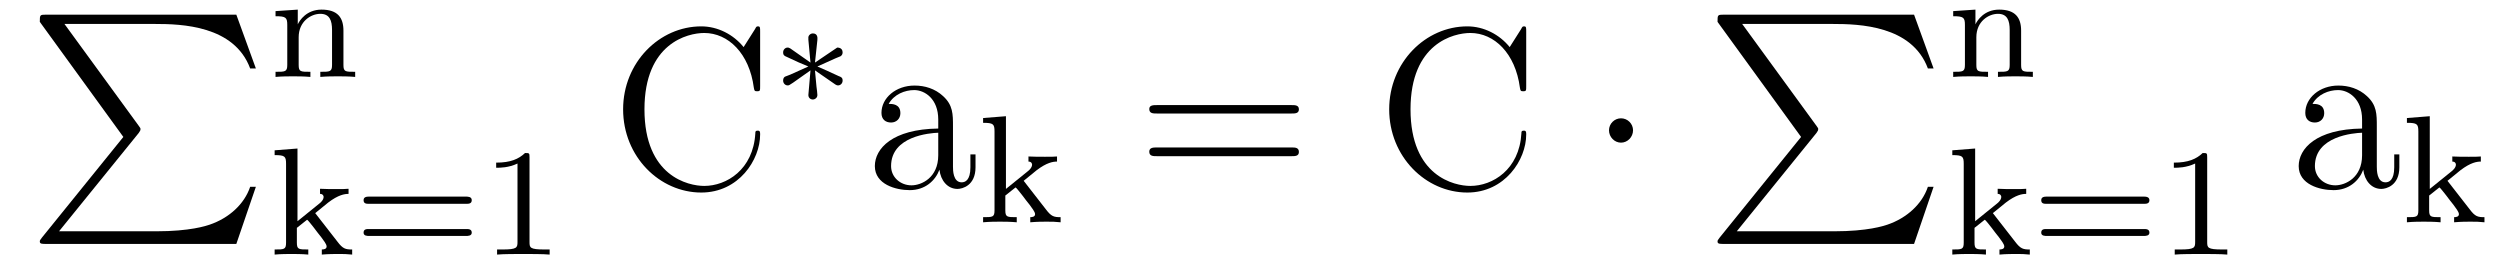
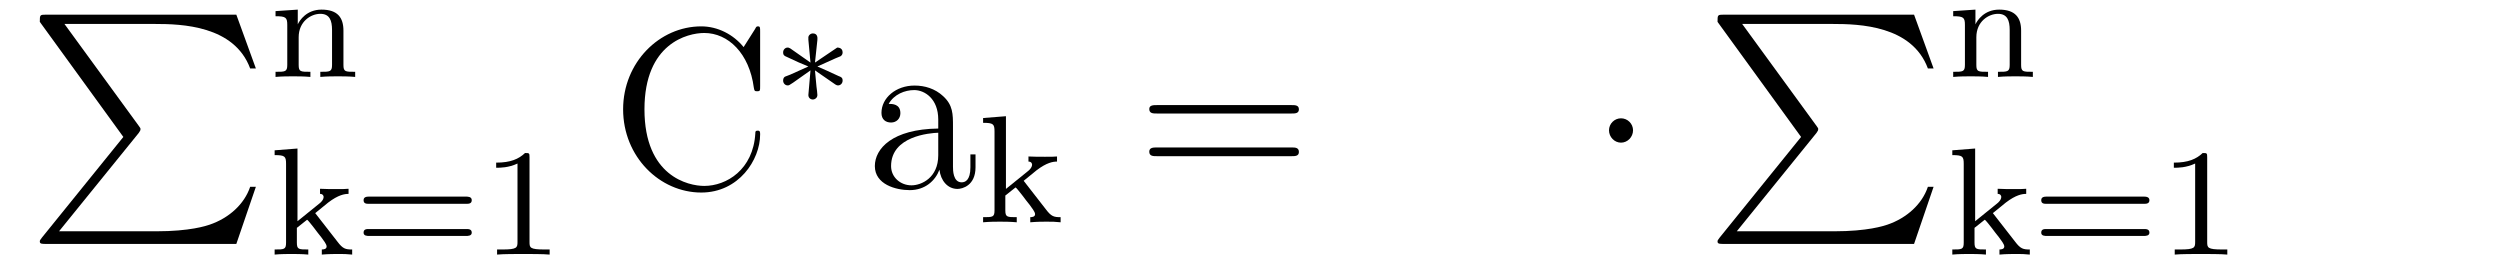
<svg xmlns="http://www.w3.org/2000/svg" height="14pt" version="1.1" viewBox="0 -14 130 14" width="130pt">
  <g id="page1">
    <g transform="matrix(1 0 0 1 -127 650)">
      <path d="M133.414 -656.879L129.18 -651.645C129.086 -651.519 129.07 -651.504 129.07 -651.441C129.07 -651.316 129.18 -651.316 129.398 -651.316H139.289L140.305 -654.285H140.008C139.711 -653.394 138.914 -652.66 137.898 -652.316C137.711 -652.254 136.883 -651.973 135.133 -651.973H130.07L134.211 -657.082C134.289 -657.191 134.305 -657.223 134.305 -657.285C134.305 -657.332 134.305 -657.332 134.227 -657.441L130.352 -662.754H135.07C136.43 -662.754 139.18 -662.676 140.008 -660.441H140.305L139.289 -663.238H129.398C129.07 -663.238 129.07 -663.223 129.07 -662.863L133.414 -656.879ZM140.996 -663.238" fill-rule="evenodd" />
      <path d="M144.859 -662.406C144.859 -663.078 144.563 -663.5 143.719 -663.5C142.938 -663.5 142.578 -662.937 142.484 -662.734V-663.5L141.328 -663.422V-663.156C141.859 -663.156 141.938 -663.094 141.938 -662.703V-660.625C141.938 -660.266 141.828 -660.266 141.328 -660.266V-660C141.672 -660.031 142.016 -660.031 142.234 -660.031C142.469 -660.031 142.797 -660.031 143.141 -660V-660.266C142.625 -660.266 142.531 -660.266 142.531 -660.625V-662.062C142.531 -662.891 143.172 -663.281 143.656 -663.281C144.141 -663.281 144.266 -662.937 144.266 -662.437V-660.625C144.266 -660.266 144.156 -660.266 143.656 -660.266V-660C144 -660.031 144.344 -660.031 144.563 -660.031C144.797 -660.031 145.125 -660.031 145.469 -660V-660.266C144.953 -660.266 144.859 -660.266 144.859 -660.625V-662.406ZM145.68 -660" fill-rule="evenodd" />
      <path d="M143.391 -652.918L144.063 -653.465C144.594 -653.871 144.922 -653.918 145.125 -653.918V-654.184C144.938 -654.168 144.828 -654.168 144.5 -654.168C144.109 -654.168 144 -654.168 143.641 -654.184V-653.918C143.797 -653.918 143.828 -653.809 143.828 -653.762C143.828 -653.605 143.672 -653.465 143.609 -653.418L142.469 -652.496V-656.277L141.281 -656.184V-655.934C141.813 -655.934 141.875 -655.871 141.875 -655.48V-651.387C141.875 -651.027 141.781 -651.027 141.281 -651.027V-650.762C141.594 -650.793 142.016 -650.793 142.156 -650.793C142.313 -650.793 142.719 -650.793 143.031 -650.762V-651.027C142.531 -651.027 142.437 -651.027 142.437 -651.387V-652.152L142.969 -652.574C143 -652.574 143.203 -652.309 143.328 -652.152C143.453 -651.981 143.578 -651.824 143.703 -651.668C143.813 -651.512 143.984 -651.309 143.984 -651.184C143.984 -651.043 143.828 -651.027 143.734 -651.027V-650.762C144.078 -650.793 144.438 -650.793 144.563 -650.793C144.875 -650.793 145.031 -650.793 145.313 -650.762V-651.027C144.969 -651.027 144.828 -651.059 144.547 -651.434L143.391 -652.918ZM151.25 -653.402C151.359 -653.402 151.531 -653.402 151.531 -653.59C151.531 -653.777 151.328 -653.777 151.219 -653.777H146.219C146.094 -653.777 145.906 -653.777 145.906 -653.59C145.906 -653.402 146.063 -653.402 146.187 -653.402H151.25ZM151.219 -651.73C151.328 -651.73 151.531 -651.73 151.531 -651.902C151.531 -652.09 151.359 -652.09 151.25 -652.09H146.187C146.063 -652.09 145.906 -652.09 145.906 -651.902C145.906 -651.73 146.094 -651.73 146.219 -651.73H151.219ZM154.535 -655.824C154.535 -656.043 154.52 -656.043 154.301 -656.043C153.973 -655.731 153.551 -655.543 152.801 -655.543V-655.277C153.02 -655.277 153.441 -655.277 153.91 -655.496V-651.418C153.91 -651.121 153.879 -651.027 153.129 -651.027H152.848V-650.762C153.176 -650.793 153.848 -650.793 154.207 -650.793C154.566 -650.793 155.254 -650.793 155.582 -650.762V-651.027H155.316C154.551 -651.027 154.535 -651.121 154.535 -651.418V-655.824ZM156.234 -650.762" fill-rule="evenodd" />
      <path d="M166.527 -662.363C166.527 -662.566 166.527 -662.629 166.418 -662.629C166.34 -662.629 166.324 -662.613 166.262 -662.488L165.668 -661.551C165.137 -662.207 164.324 -662.629 163.465 -662.629C161.293 -662.629 159.402 -660.754 159.402 -658.316C159.402 -655.848 161.309 -653.988 163.465 -653.988C165.418 -653.988 166.527 -655.691 166.527 -657.004C166.527 -657.129 166.527 -657.207 166.402 -657.207C166.277 -657.207 166.277 -657.144 166.277 -657.066C166.168 -655.176 164.777 -654.332 163.621 -654.332C162.793 -654.332 160.512 -654.832 160.512 -658.316C160.512 -661.754 162.762 -662.285 163.621 -662.285C164.871 -662.285 165.965 -661.223 166.199 -659.441C166.23 -659.285 166.23 -659.254 166.371 -659.254C166.527 -659.254 166.527 -659.285 166.527 -659.535V-662.363ZM167.16 -654.238" fill-rule="evenodd" />
      <path d="M170.441 -659.605C170.52 -659.559 170.535 -659.559 170.582 -659.559C170.707 -659.559 170.816 -659.668 170.816 -659.809C170.816 -659.965 170.738 -659.996 170.613 -660.043C170.082 -660.293 169.895 -660.371 169.504 -660.543L170.441 -660.965C170.504 -660.981 170.645 -661.059 170.707 -661.074C170.785 -661.121 170.816 -661.199 170.816 -661.277C170.816 -661.371 170.769 -661.527 170.535 -661.527L169.379 -660.746L169.504 -661.918C169.52 -662.059 169.504 -662.262 169.269 -662.262C169.129 -662.262 169.02 -662.137 169.035 -662.027V-661.934L169.145 -660.746L168.098 -661.48C168.02 -661.527 167.988 -661.527 167.957 -661.527C167.832 -661.527 167.723 -661.418 167.723 -661.277C167.723 -661.121 167.801 -661.09 167.91 -661.043C168.441 -660.793 168.645 -660.699 169.035 -660.543L168.098 -660.121C168.035 -660.105 167.879 -660.027 167.816 -660.012C167.738 -659.965 167.723 -659.871 167.723 -659.809C167.723 -659.668 167.832 -659.559 167.957 -659.559C168.02 -659.559 168.035 -659.559 168.238 -659.699L169.145 -660.34L169.035 -659.059C169.035 -658.902 169.16 -658.824 169.269 -658.824C169.363 -658.824 169.504 -658.902 169.504 -659.059C169.504 -659.137 169.473 -659.387 169.457 -659.496C169.426 -659.762 169.41 -660.059 169.379 -660.34L170.441 -659.605ZM171.359 -658.559" fill-rule="evenodd" />
      <path d="M176.555 -657.426C176.555 -658.066 176.555 -658.535 176.039 -659.004C175.617 -659.394 175.086 -659.551 174.555 -659.551C173.586 -659.551 172.836 -658.91 172.836 -658.129C172.836 -657.785 173.055 -657.629 173.336 -657.629S173.82 -657.832 173.82 -658.113C173.82 -658.598 173.398 -658.598 173.211 -658.598C173.492 -659.098 174.055 -659.316 174.539 -659.316C175.086 -659.316 175.789 -658.863 175.789 -657.785V-657.316C173.398 -657.285 172.492 -656.27 172.492 -655.363C172.492 -654.41 173.586 -654.113 174.305 -654.113C175.102 -654.113 175.633 -654.598 175.852 -655.176C175.914 -654.613 176.273 -654.176 176.789 -654.176C177.039 -654.176 177.727 -654.348 177.727 -655.301V-655.973H177.461V-655.301C177.461 -654.613 177.18 -654.519 177.008 -654.519C176.555 -654.519 176.555 -655.16 176.555 -655.332V-657.426ZM175.789 -655.926C175.789 -654.754 174.914 -654.363 174.398 -654.363C173.82 -654.363 173.336 -654.785 173.336 -655.363C173.336 -656.926 175.352 -657.082 175.789 -657.098V-655.926ZM177.84 -654.238" fill-rule="evenodd" />
      <path d="M180.231 -654.598L180.902 -655.145C181.434 -655.551 181.762 -655.598 181.965 -655.598V-655.863C181.777 -655.848 181.668 -655.848 181.34 -655.848C180.949 -655.848 180.84 -655.848 180.48 -655.863V-655.598C180.637 -655.598 180.668 -655.488 180.668 -655.441C180.668 -655.285 180.512 -655.145 180.449 -655.098L179.309 -654.176V-657.957L178.121 -657.863V-657.613C178.652 -657.613 178.715 -657.551 178.715 -657.16V-653.066C178.715 -652.707 178.621 -652.707 178.121 -652.707V-652.441C178.434 -652.473 178.855 -652.473 178.996 -652.473C179.152 -652.473 179.559 -652.473 179.871 -652.441V-652.707C179.371 -652.707 179.277 -652.707 179.277 -653.066V-653.832L179.809 -654.254C179.84 -654.254 180.043 -653.988 180.168 -653.832C180.293 -653.66 180.418 -653.504 180.543 -653.348C180.652 -653.191 180.824 -652.988 180.824 -652.863C180.824 -652.723 180.668 -652.707 180.574 -652.707V-652.441C180.918 -652.473 181.277 -652.473 181.402 -652.473C181.715 -652.473 181.871 -652.473 182.152 -652.441V-652.707C181.809 -652.707 181.668 -652.738 181.387 -653.113L180.231 -654.598ZM182.277 -652.441" fill-rule="evenodd" />
      <path d="M194.168 -658.098C194.34 -658.098 194.543 -658.098 194.543 -658.316C194.543 -658.535 194.34 -658.535 194.168 -658.535H187.152C186.981 -658.535 186.762 -658.535 186.762 -658.332C186.762 -658.098 186.965 -658.098 187.152 -658.098H194.168ZM194.168 -655.879C194.34 -655.879 194.543 -655.879 194.543 -656.098C194.543 -656.332 194.34 -656.332 194.168 -656.332H187.152C186.981 -656.332 186.762 -656.332 186.762 -656.113C186.762 -655.879 186.965 -655.879 187.152 -655.879H194.168ZM195.239 -654.238" fill-rule="evenodd" />
-       <path d="M206.363 -662.363C206.363 -662.566 206.363 -662.629 206.254 -662.629C206.176 -662.629 206.16 -662.613 206.098 -662.488L205.504 -661.551C204.973 -662.207 204.16 -662.629 203.3 -662.629C201.128 -662.629 199.238 -660.754 199.238 -658.316C199.238 -655.848 201.144 -653.988 203.3 -653.988C205.254 -653.988 206.363 -655.691 206.363 -657.004C206.363 -657.129 206.363 -657.207 206.238 -657.207C206.113 -657.207 206.113 -657.144 206.113 -657.066C206.004 -655.176 204.613 -654.332 203.458 -654.332C202.628 -654.332 200.347 -654.832 200.347 -658.316C200.347 -661.754 202.597 -662.285 203.458 -662.285C204.707 -662.285 205.801 -661.223 206.035 -659.441C206.066 -659.285 206.066 -659.254 206.207 -659.254C206.363 -659.254 206.363 -659.285 206.363 -659.535V-662.363ZM206.996 -654.238" fill-rule="evenodd" />
      <path d="M211.918 -657.223C211.918 -657.566 211.637 -657.848 211.292 -657.848C210.949 -657.848 210.668 -657.566 210.668 -657.223C210.668 -656.879 210.949 -656.582 211.292 -656.582C211.637 -656.582 211.918 -656.879 211.918 -657.223ZM212.996 -654.238" fill-rule="evenodd" />
      <path d="M220.656 -656.879L216.422 -651.645C216.328 -651.519 216.312 -651.504 216.312 -651.441C216.312 -651.316 216.422 -651.316 216.641 -651.316H226.531L227.546 -654.285H227.25C226.954 -653.394 226.157 -652.66 225.14 -652.316C224.953 -652.254 224.125 -651.973 222.376 -651.973H217.313L221.453 -657.082C221.531 -657.191 221.546 -657.223 221.546 -657.285C221.546 -657.332 221.546 -657.332 221.468 -657.441L217.594 -662.754H222.312C223.672 -662.754 226.422 -662.676 227.25 -660.441H227.546L226.531 -663.238H216.641C216.312 -663.238 216.312 -663.223 216.312 -662.863L220.656 -656.879ZM228.239 -663.238" fill-rule="evenodd" />
      <path d="M232.098 -662.406C232.098 -663.078 231.8 -663.5 230.957 -663.5C230.176 -663.5 229.817 -662.937 229.723 -662.734V-663.5L228.566 -663.422V-663.156C229.098 -663.156 229.176 -663.094 229.176 -662.703V-660.625C229.176 -660.266 229.067 -660.266 228.566 -660.266V-660C228.91 -660.031 229.254 -660.031 229.472 -660.031C229.708 -660.031 230.035 -660.031 230.378 -660V-660.266C229.864 -660.266 229.77 -660.266 229.77 -660.625V-662.062C229.77 -662.891 230.41 -663.281 230.894 -663.281S231.504 -662.937 231.504 -662.437V-660.625C231.504 -660.266 231.395 -660.266 230.894 -660.266V-660C231.239 -660.031 231.582 -660.031 231.8 -660.031C232.036 -660.031 232.363 -660.031 232.708 -660V-660.266C232.192 -660.266 232.098 -660.266 232.098 -660.625V-662.406ZM232.918 -660" fill-rule="evenodd" />
      <path d="M230.629 -652.918L231.301 -653.465C231.832 -653.871 232.16 -653.918 232.363 -653.918V-654.184C232.176 -654.168 232.067 -654.168 231.738 -654.168C231.348 -654.168 231.239 -654.168 230.879 -654.184V-653.918C231.035 -653.918 231.066 -653.809 231.066 -653.762C231.066 -653.605 230.91 -653.465 230.848 -653.418L229.708 -652.496V-656.277L228.52 -656.184V-655.934C229.051 -655.934 229.114 -655.871 229.114 -655.48V-651.387C229.114 -651.027 229.02 -651.027 228.52 -651.027V-650.762C228.832 -650.793 229.254 -650.793 229.394 -650.793C229.55 -650.793 229.957 -650.793 230.269 -650.762V-651.027C229.77 -651.027 229.675 -651.027 229.675 -651.387V-652.152L230.207 -652.574C230.238 -652.574 230.442 -652.309 230.567 -652.152C230.692 -651.981 230.816 -651.824 230.941 -651.668C231.05 -651.512 231.223 -651.309 231.223 -651.184C231.223 -651.043 231.066 -651.027 230.972 -651.027V-650.762C231.317 -650.793 231.676 -650.793 231.8 -650.793C232.114 -650.793 232.27 -650.793 232.55 -650.762V-651.027C232.207 -651.027 232.067 -651.059 231.785 -651.434L230.629 -652.918ZM238.488 -653.402C238.597 -653.402 238.77 -653.402 238.77 -653.59C238.77 -653.777 238.566 -653.777 238.457 -653.777H233.458C233.332 -653.777 233.144 -653.777 233.144 -653.59C233.144 -653.402 233.3 -653.402 233.425 -653.402H238.488ZM238.457 -651.73C238.566 -651.73 238.77 -651.73 238.77 -651.902C238.77 -652.09 238.597 -652.09 238.488 -652.09H233.425C233.3 -652.09 233.144 -652.09 233.144 -651.902C233.144 -651.73 233.332 -651.73 233.458 -651.73H238.457ZM241.774 -655.824C241.774 -656.043 241.758 -656.043 241.54 -656.043C241.211 -655.731 240.79 -655.543 240.04 -655.543V-655.277C240.258 -655.277 240.679 -655.277 241.148 -655.496V-651.418C241.148 -651.121 241.117 -651.027 240.367 -651.027H240.086V-650.762C240.414 -650.793 241.086 -650.793 241.445 -650.793C241.805 -650.793 242.492 -650.793 242.82 -650.762V-651.027H242.555C241.789 -651.027 241.774 -651.121 241.774 -651.418V-655.824ZM243.473 -650.762" fill-rule="evenodd" />
-       <path d="M250.594 -657.426C250.594 -658.066 250.594 -658.535 250.078 -659.004C249.656 -659.394 249.125 -659.551 248.593 -659.551C247.625 -659.551 246.875 -658.91 246.875 -658.129C246.875 -657.785 247.093 -657.629 247.375 -657.629C247.656 -657.629 247.859 -657.832 247.859 -658.113C247.859 -658.598 247.438 -658.598 247.25 -658.598C247.531 -659.098 248.094 -659.316 248.578 -659.316C249.125 -659.316 249.828 -658.863 249.828 -657.785V-657.316C247.438 -657.285 246.532 -656.27 246.532 -655.363C246.532 -654.41 247.625 -654.113 248.344 -654.113C249.14 -654.113 249.672 -654.598 249.89 -655.176C249.953 -654.613 250.313 -654.176 250.828 -654.176C251.078 -654.176 251.766 -654.348 251.766 -655.301V-655.973H251.5V-655.301C251.5 -654.613 251.219 -654.519 251.047 -654.519C250.594 -654.519 250.594 -655.16 250.594 -655.332V-657.426ZM249.828 -655.926C249.828 -654.754 248.953 -654.363 248.437 -654.363C247.859 -654.363 247.375 -654.785 247.375 -655.363C247.375 -656.926 249.391 -657.082 249.828 -657.098V-655.926ZM251.879 -654.238" fill-rule="evenodd" />
-       <path d="M254.269 -654.598L254.941 -655.145C255.473 -655.551 255.8 -655.598 256.004 -655.598V-655.863C255.816 -655.848 255.707 -655.848 255.379 -655.848C254.988 -655.848 254.879 -655.848 254.52 -655.863V-655.598C254.676 -655.598 254.707 -655.488 254.707 -655.441C254.707 -655.285 254.551 -655.145 254.489 -655.098L253.348 -654.176V-657.957L252.16 -657.863V-657.613C252.691 -657.613 252.754 -657.551 252.754 -657.16V-653.066C252.754 -652.707 252.66 -652.707 252.16 -652.707V-652.441C252.473 -652.473 252.894 -652.473 253.036 -652.473C253.192 -652.473 253.597 -652.473 253.91 -652.441V-652.707C253.41 -652.707 253.316 -652.707 253.316 -653.066V-653.832L253.848 -654.254C253.879 -654.254 254.082 -653.988 254.207 -653.832C254.332 -653.66 254.458 -653.504 254.582 -653.348C254.692 -653.191 254.863 -652.988 254.863 -652.863C254.863 -652.723 254.707 -652.707 254.614 -652.707V-652.441C254.957 -652.473 255.317 -652.473 255.442 -652.473C255.754 -652.473 255.91 -652.473 256.192 -652.441V-652.707C255.847 -652.707 255.707 -652.738 255.426 -653.113L254.269 -654.598ZM256.316 -652.441" fill-rule="evenodd" />
    </g>
  </g>
</svg>